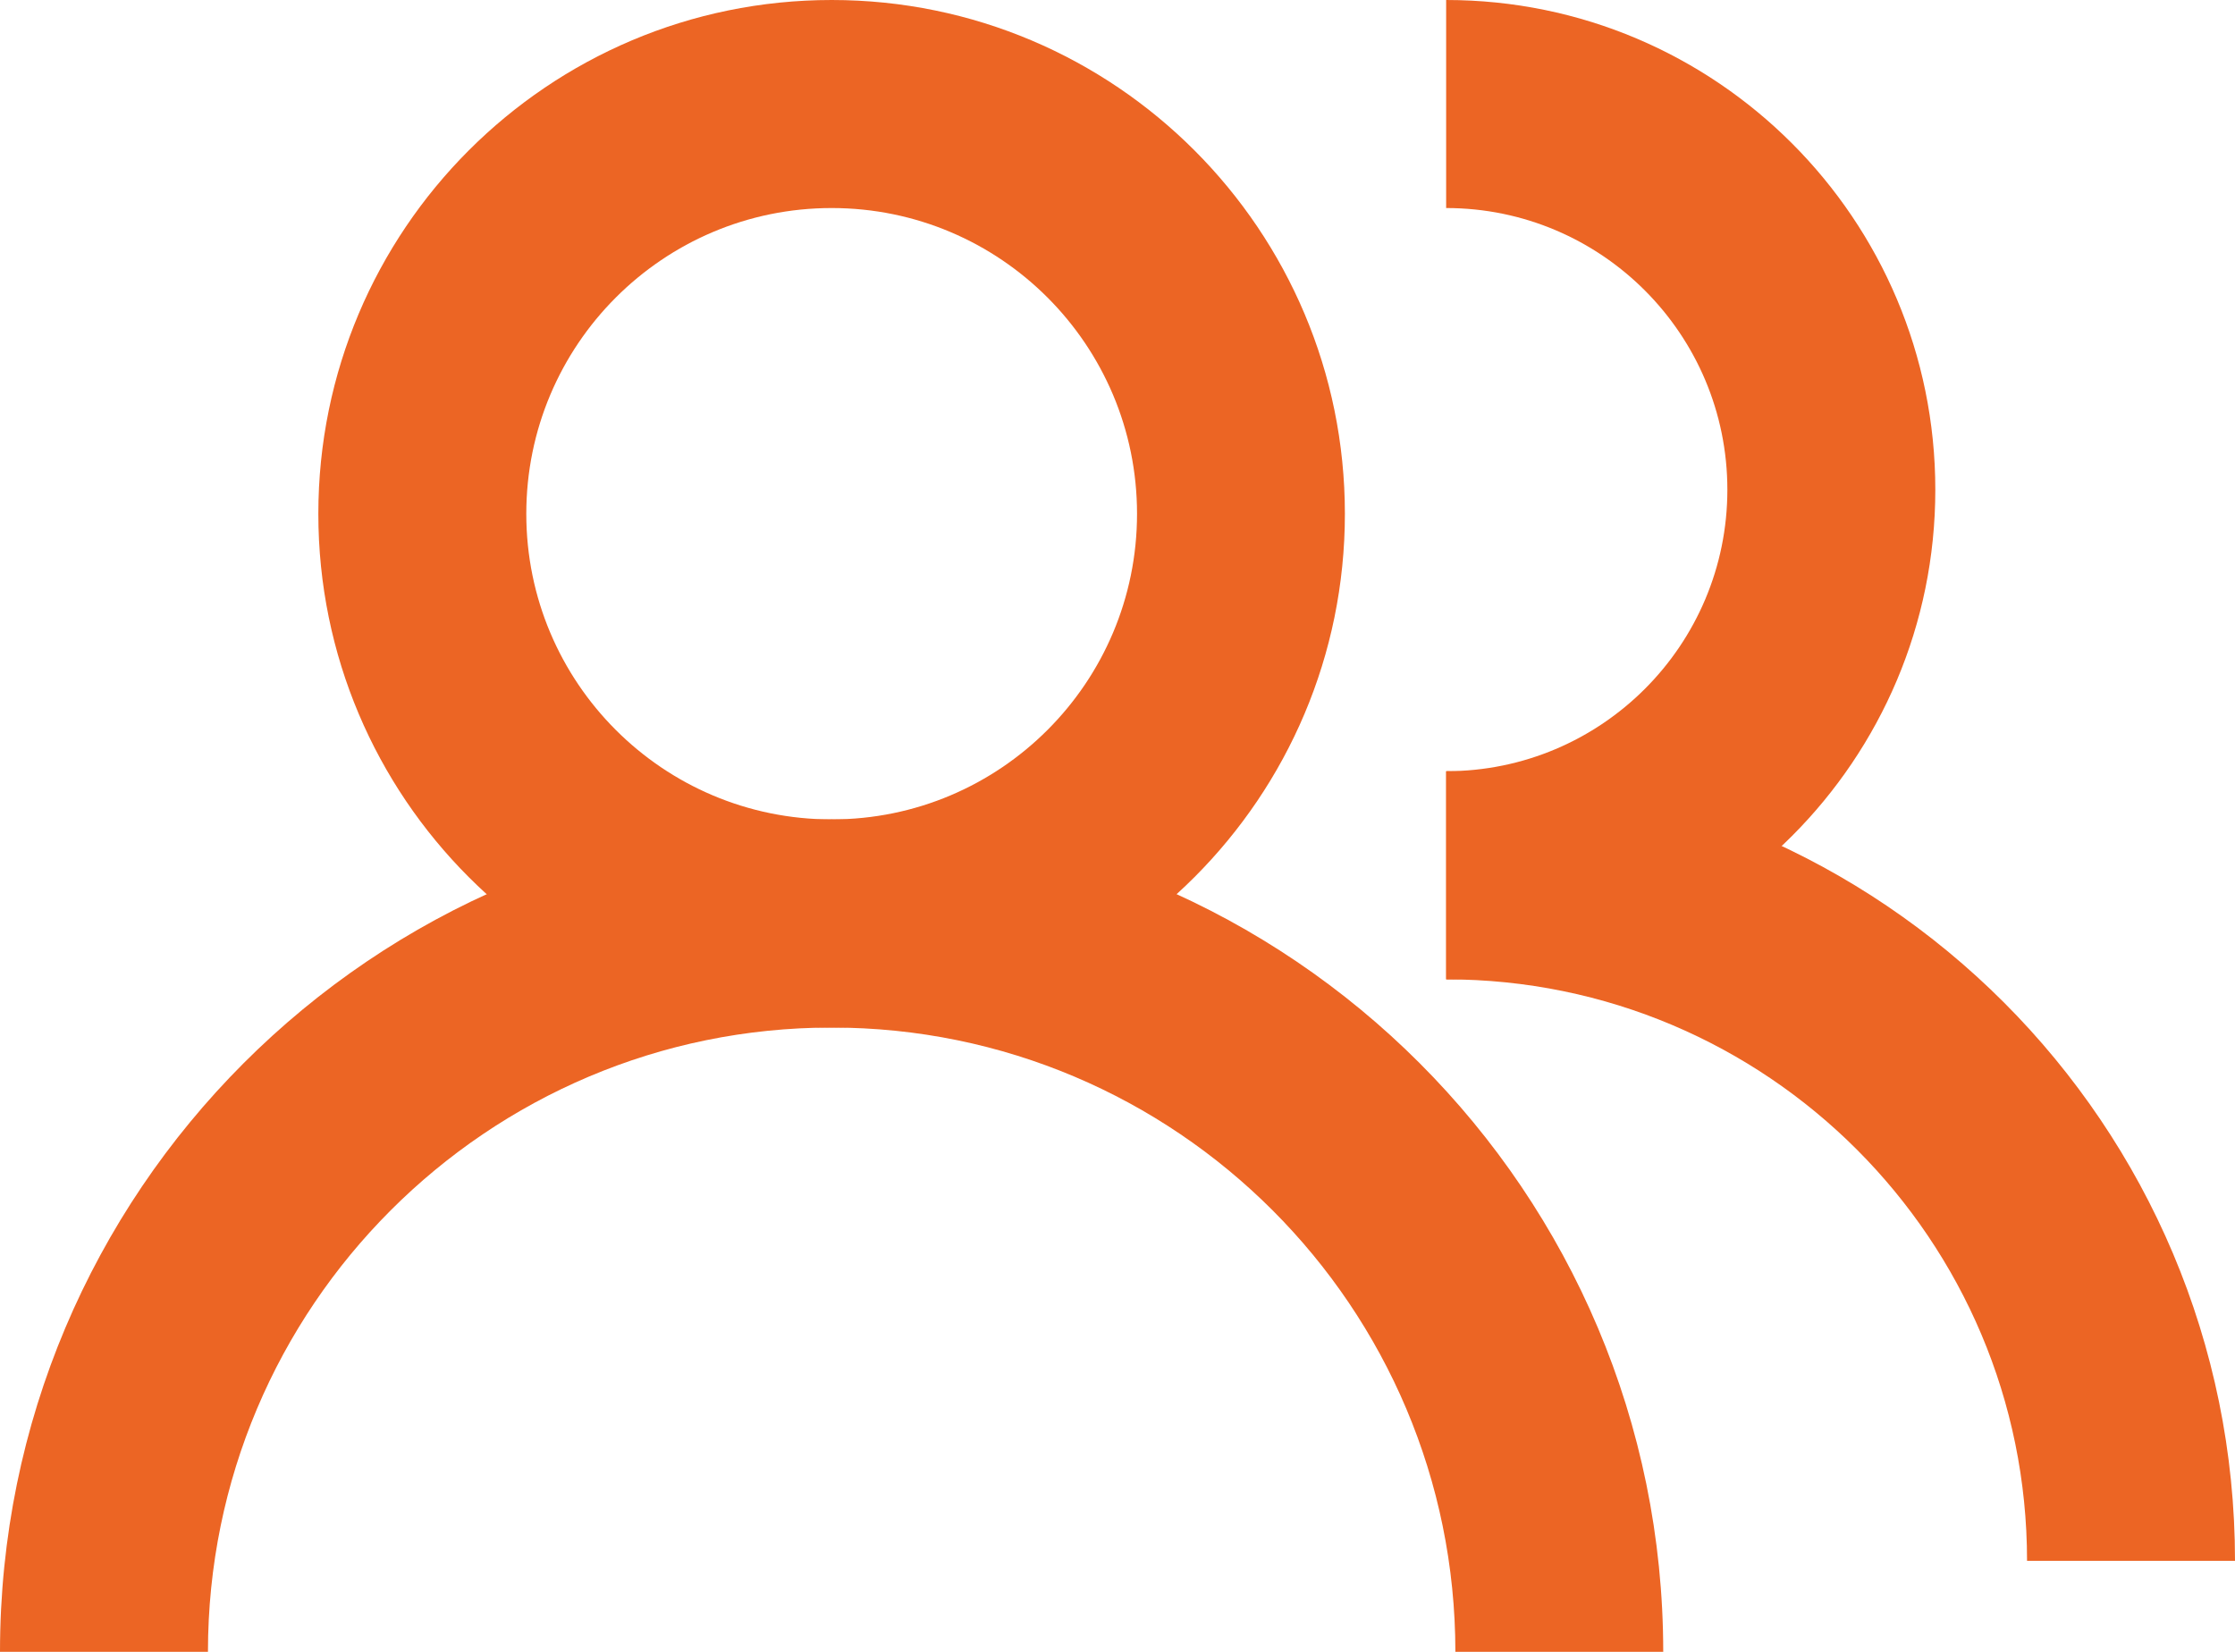
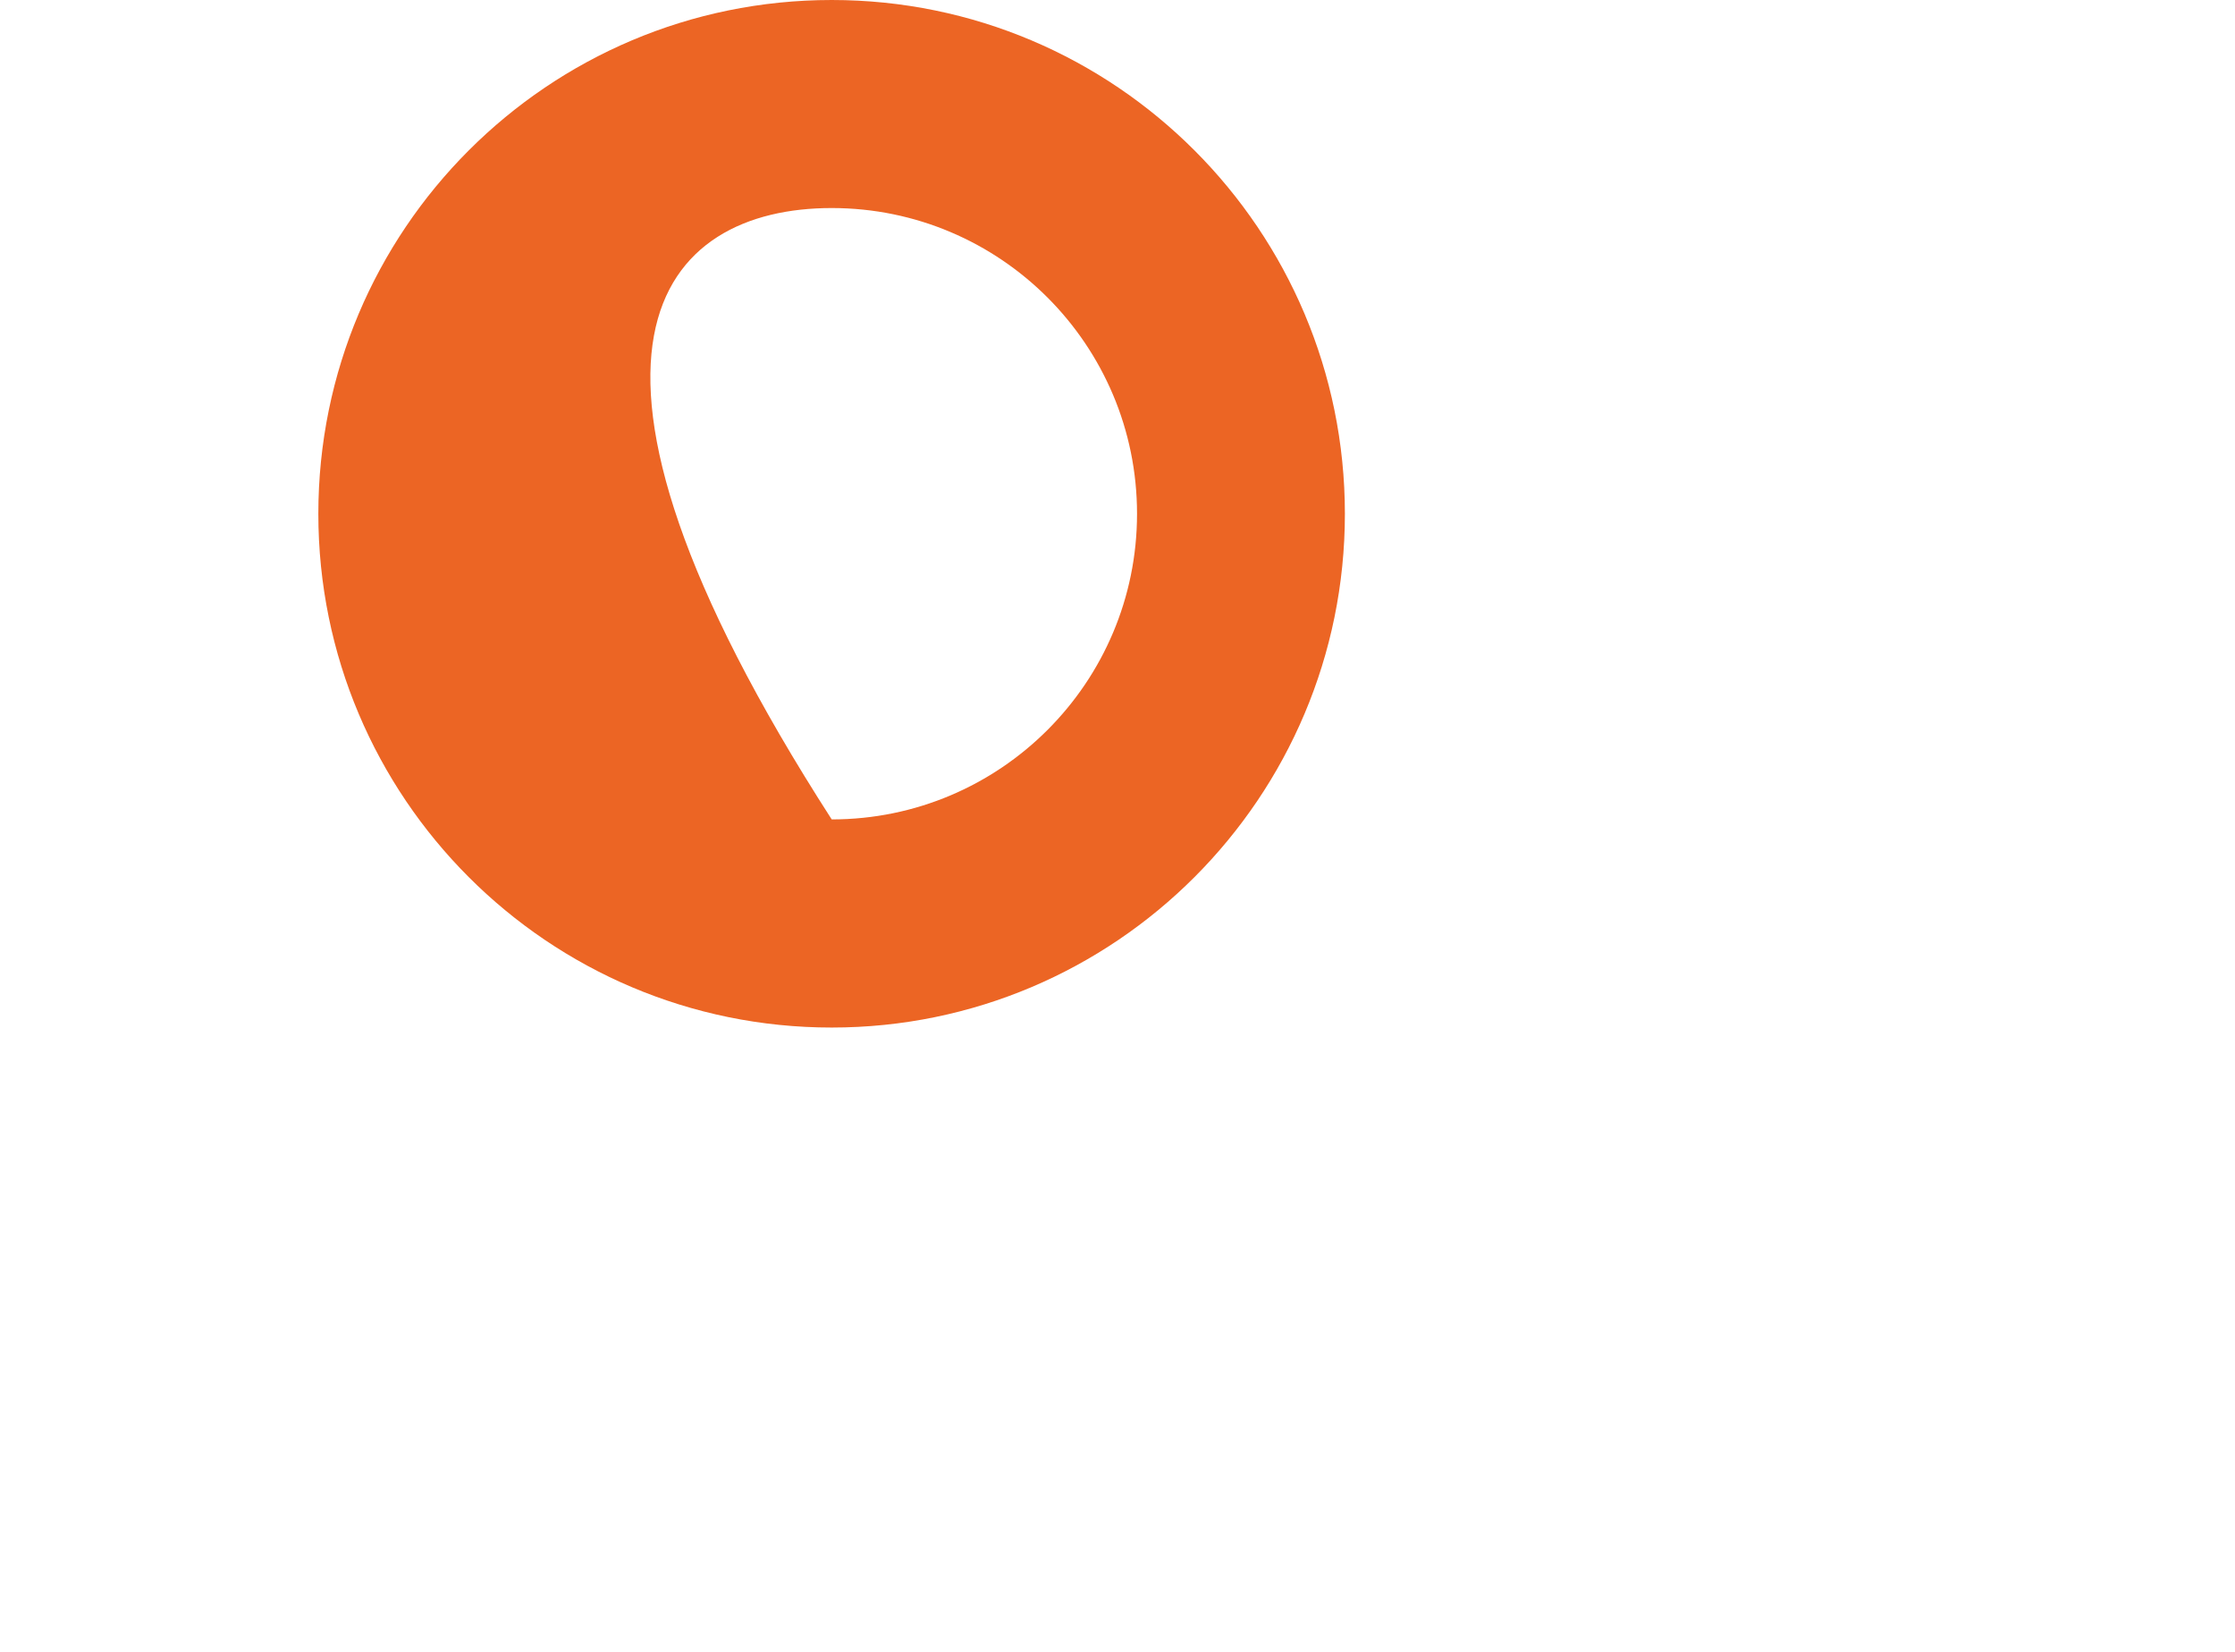
<svg xmlns="http://www.w3.org/2000/svg" width="23px" height="17px" viewBox="0 0 23 17" version="1.1">
  <title>noun-users-6895712</title>
  <g id="Page-1" stroke="none" stroke-width="1" fill="none" fill-rule="evenodd">
    <g id="Artboard" transform="translate(-562, -1990)" fill="#EC6524" fill-rule="nonzero">
      <g id="Group" transform="translate(573.5, 1998.5) scale(-1, 1) translate(-573.5, -1998.5) translate(562, 1990)">
-         <path d="M8.118,2.141 C6.52,2.141 5.224,3.44 5.224,5.04 C5.224,6.64 6.52,7.937 8.118,7.937 L8.118,10.079 C5.338,10.079 3.084,7.823 3.084,5.04 C3.084,2.256 5.338,0 8.118,0 L8.118,2.141 Z" id="Path" />
-         <path d="M8.117,10.079 C4.816,10.079 2.14,12.758 2.14,16.063 L0,16.063 C0,11.576 3.634,7.937 8.117,7.937 L8.117,10.079 Z" id="Path" />
-         <path d="M14.441,2.141 C12.706,2.141 11.299,3.55 11.299,5.288 C11.299,7.025 12.707,8.433 14.441,8.433 C16.177,8.433 17.584,7.025 17.584,5.288 C17.584,3.55 16.177,2.141 14.441,2.141 L14.441,2.141 Z M9.16,5.288 C9.16,2.367 11.525,0 14.441,0 C17.359,0 19.724,2.367 19.724,5.288 C19.724,8.207 17.359,10.575 14.441,10.575 C11.525,10.575 9.16,8.207 9.16,5.288 Z" id="Shape" />
-         <path d="M14.441,10.575 C10.897,10.575 8.023,13.452 8.023,17 L5.884,17 C5.884,12.268 9.715,8.433 14.441,8.433 C19.168,8.433 23,12.268 23,17 L20.86,17 C20.86,13.452 17.987,10.575 14.441,10.575 L14.441,10.575 Z" id="Path" />
+         <path d="M14.441,2.141 C12.706,2.141 11.299,3.55 11.299,5.288 C11.299,7.025 12.707,8.433 14.441,8.433 C17.584,3.55 16.177,2.141 14.441,2.141 L14.441,2.141 Z M9.16,5.288 C9.16,2.367 11.525,0 14.441,0 C17.359,0 19.724,2.367 19.724,5.288 C19.724,8.207 17.359,10.575 14.441,10.575 C11.525,10.575 9.16,8.207 9.16,5.288 Z" id="Shape" />
      </g>
    </g>
  </g>
</svg>